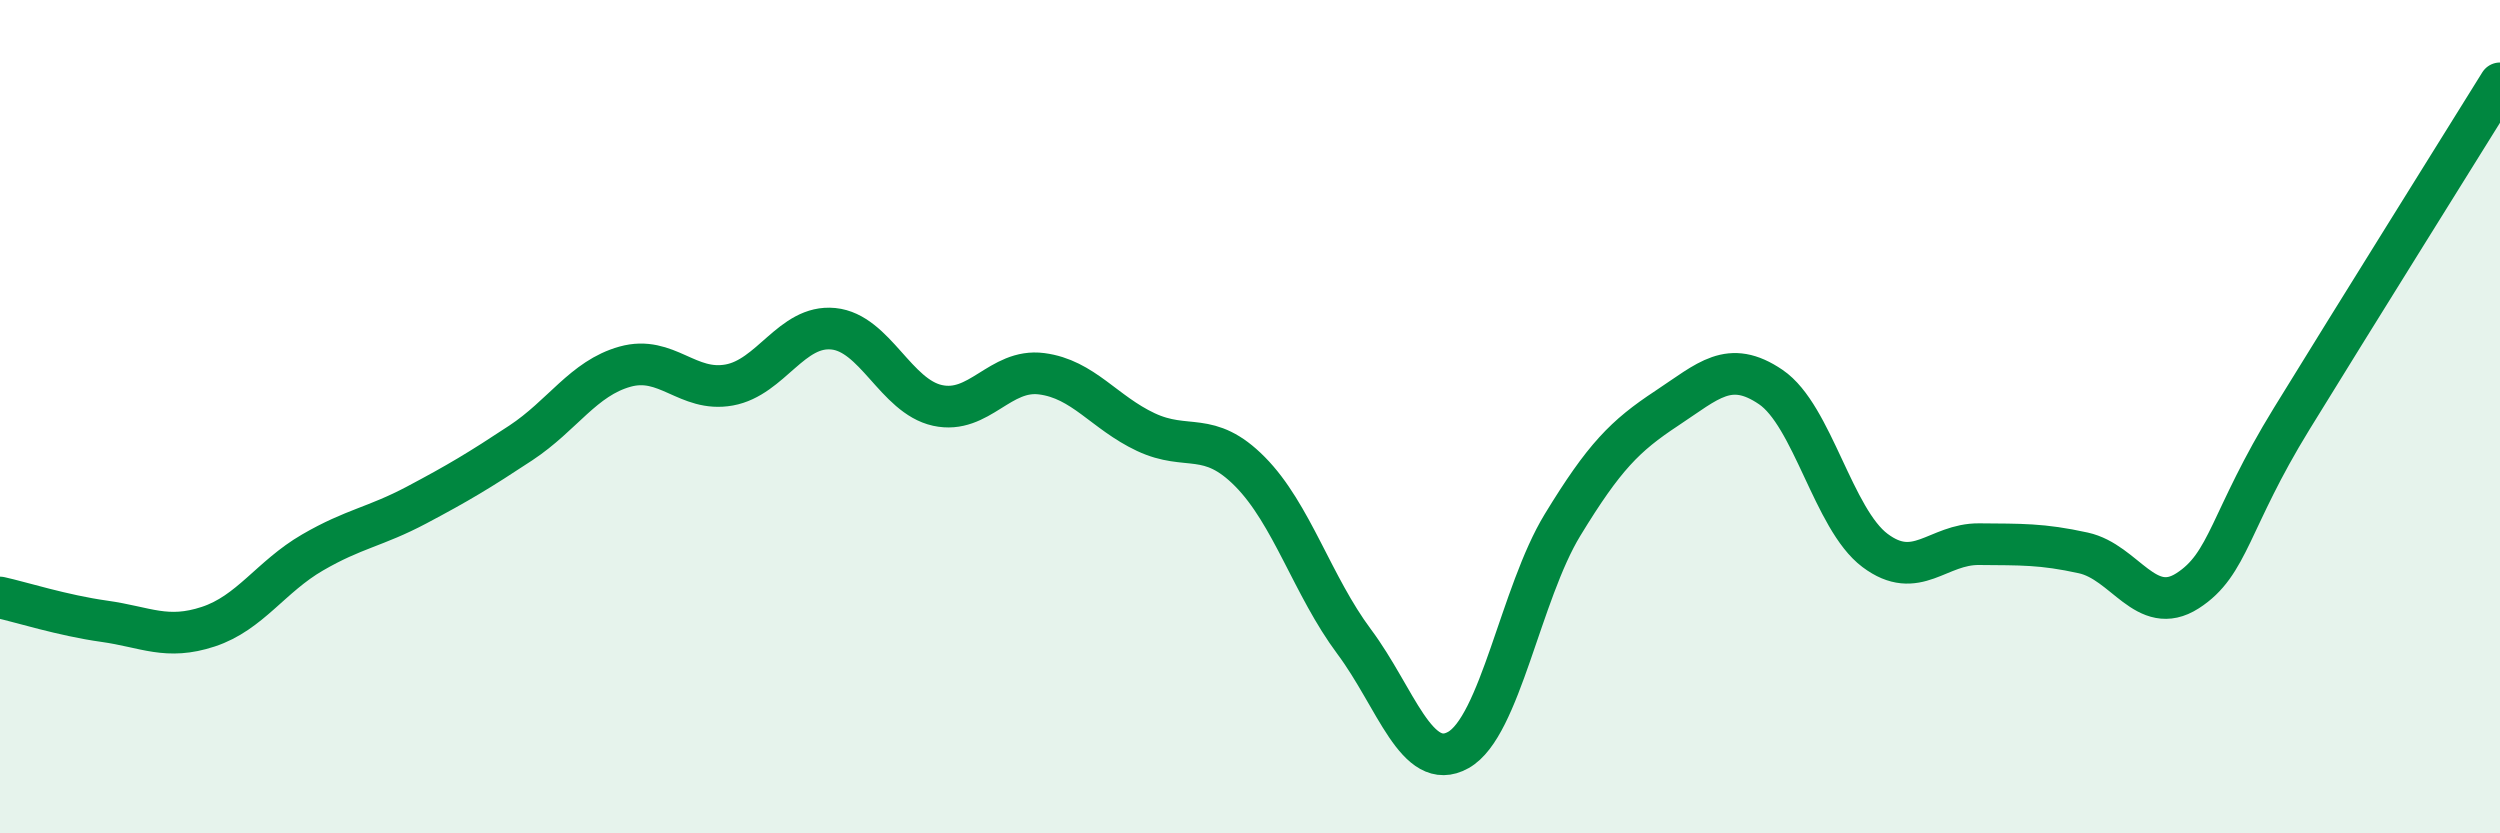
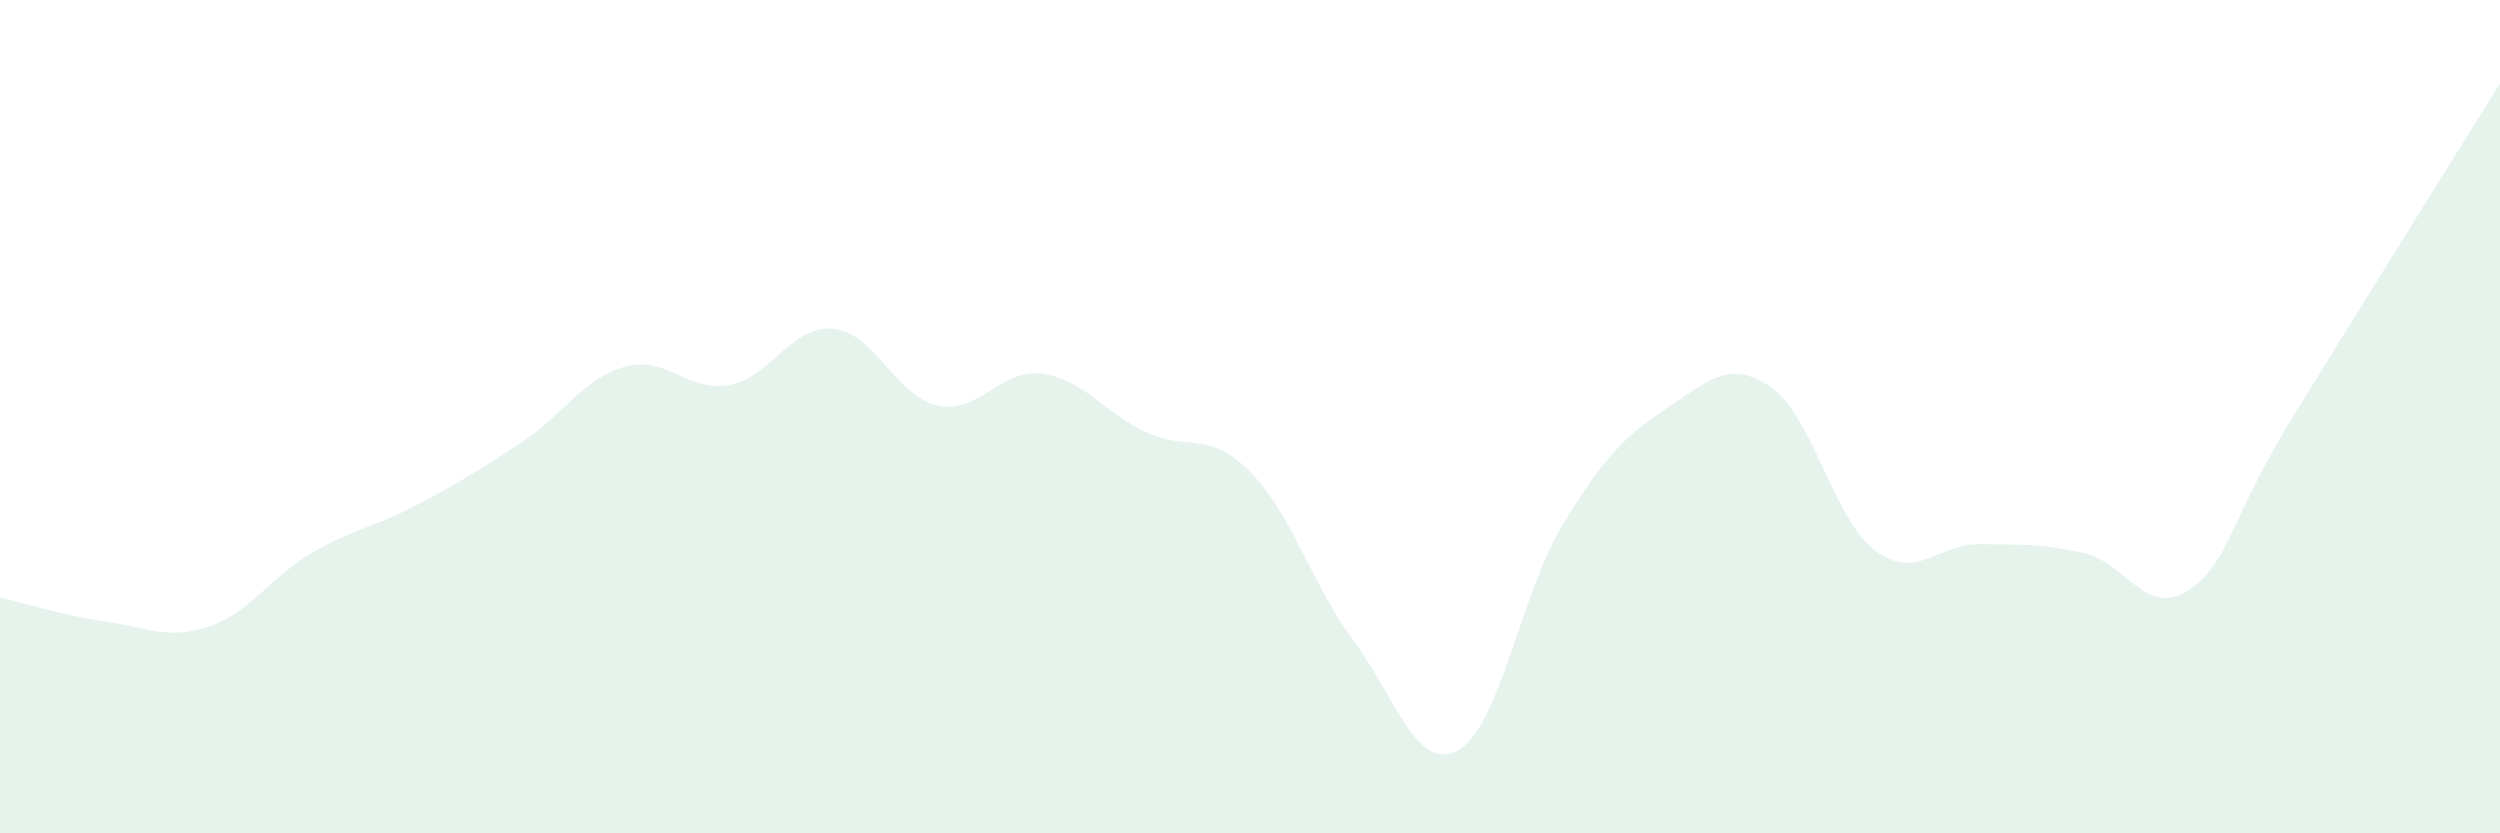
<svg xmlns="http://www.w3.org/2000/svg" width="60" height="20" viewBox="0 0 60 20">
  <path d="M 0,14.34 C 0.5,14.45 1.5,14.77 2.5,14.91 C 3.5,15.05 4,15.37 5,15.04 C 6,14.71 6.5,13.84 7.5,13.26 C 8.5,12.68 9,12.65 10,12.12 C 11,11.59 11.5,11.29 12.5,10.63 C 13.5,9.97 14,9.08 15,8.8 C 16,8.52 16.5,9.42 17.5,9.24 C 18.5,9.06 19,7.79 20,7.89 C 21,7.99 21.5,9.51 22.5,9.73 C 23.5,9.95 24,8.84 25,8.97 C 26,9.1 26.5,9.9 27.5,10.37 C 28.5,10.84 29,10.31 30,11.32 C 31,12.33 31.5,14.06 32.5,15.4 C 33.5,16.74 34,18.56 35,18 C 36,17.44 36.5,14.24 37.5,12.6 C 38.5,10.96 39,10.46 40,9.8 C 41,9.14 41.5,8.61 42.5,9.29 C 43.5,9.97 44,12.46 45,13.21 C 46,13.96 46.5,13.05 47.5,13.06 C 48.5,13.07 49,13.05 50,13.27 C 51,13.49 51.5,14.82 52.5,14.18 C 53.5,13.54 53.5,12.49 55,10.05 C 56.5,7.61 59,3.61 60,2L60 20L0 20Z" fill="#008740" opacity="0.1" stroke-linecap="round" stroke-linejoin="round" />
-   <path d="M 0,14.34 C 0.5,14.45 1.5,14.77 2.5,14.91 C 3.5,15.05 4,15.37 5,15.04 C 6,14.71 6.5,13.84 7.5,13.26 C 8.5,12.68 9,12.65 10,12.12 C 11,11.59 11.5,11.29 12.5,10.63 C 13.5,9.97 14,9.08 15,8.8 C 16,8.52 16.5,9.42 17.5,9.24 C 18.5,9.06 19,7.79 20,7.89 C 21,7.99 21.5,9.51 22.5,9.73 C 23.5,9.95 24,8.84 25,8.97 C 26,9.1 26.5,9.9 27.5,10.37 C 28.5,10.84 29,10.31 30,11.32 C 31,12.33 31.5,14.06 32.5,15.4 C 33.5,16.74 34,18.56 35,18 C 36,17.44 36.5,14.24 37.5,12.6 C 38.5,10.96 39,10.46 40,9.8 C 41,9.14 41.5,8.61 42.5,9.29 C 43.5,9.97 44,12.46 45,13.21 C 46,13.96 46.5,13.05 47.5,13.06 C 48.5,13.07 49,13.05 50,13.27 C 51,13.49 51.5,14.82 52.5,14.18 C 53.5,13.54 53.5,12.49 55,10.05 C 56.5,7.61 59,3.61 60,2" stroke="#008740" stroke-width="1" fill="none" stroke-linecap="round" stroke-linejoin="round" />
</svg>